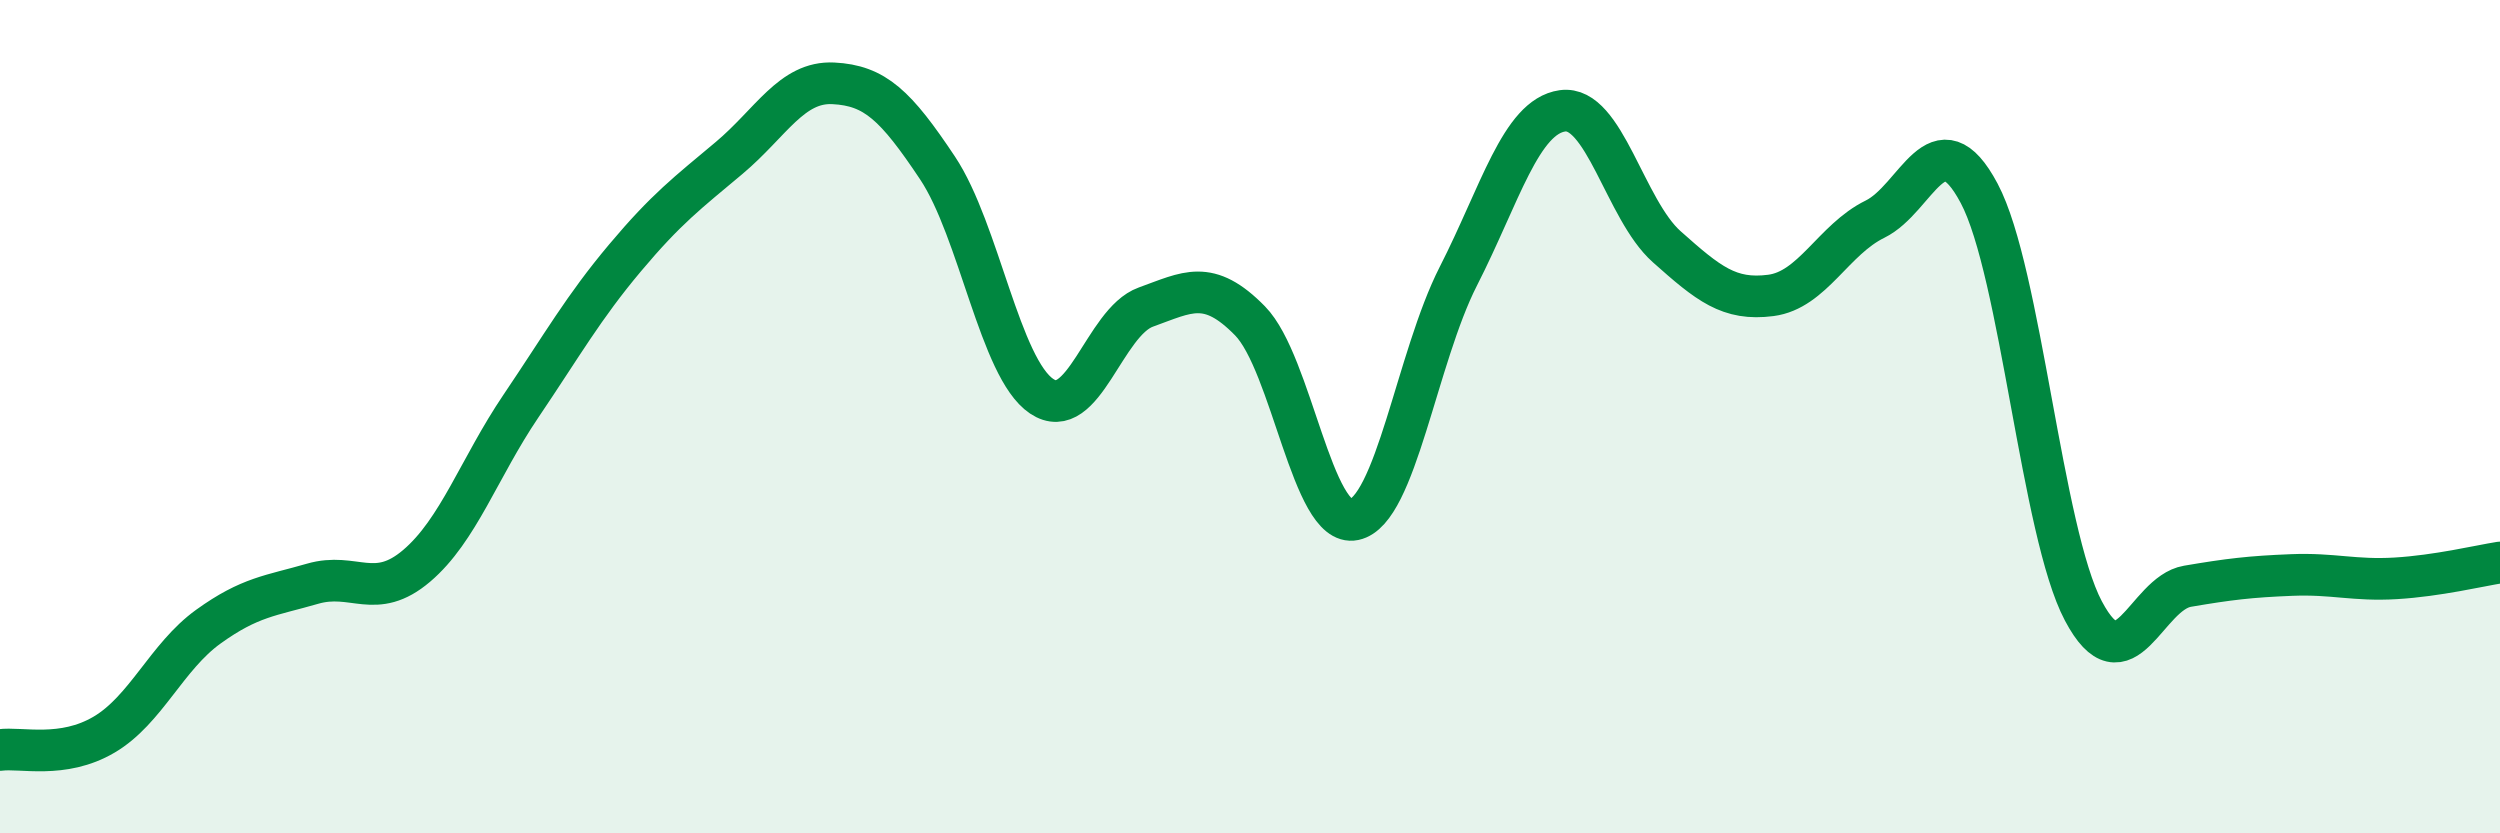
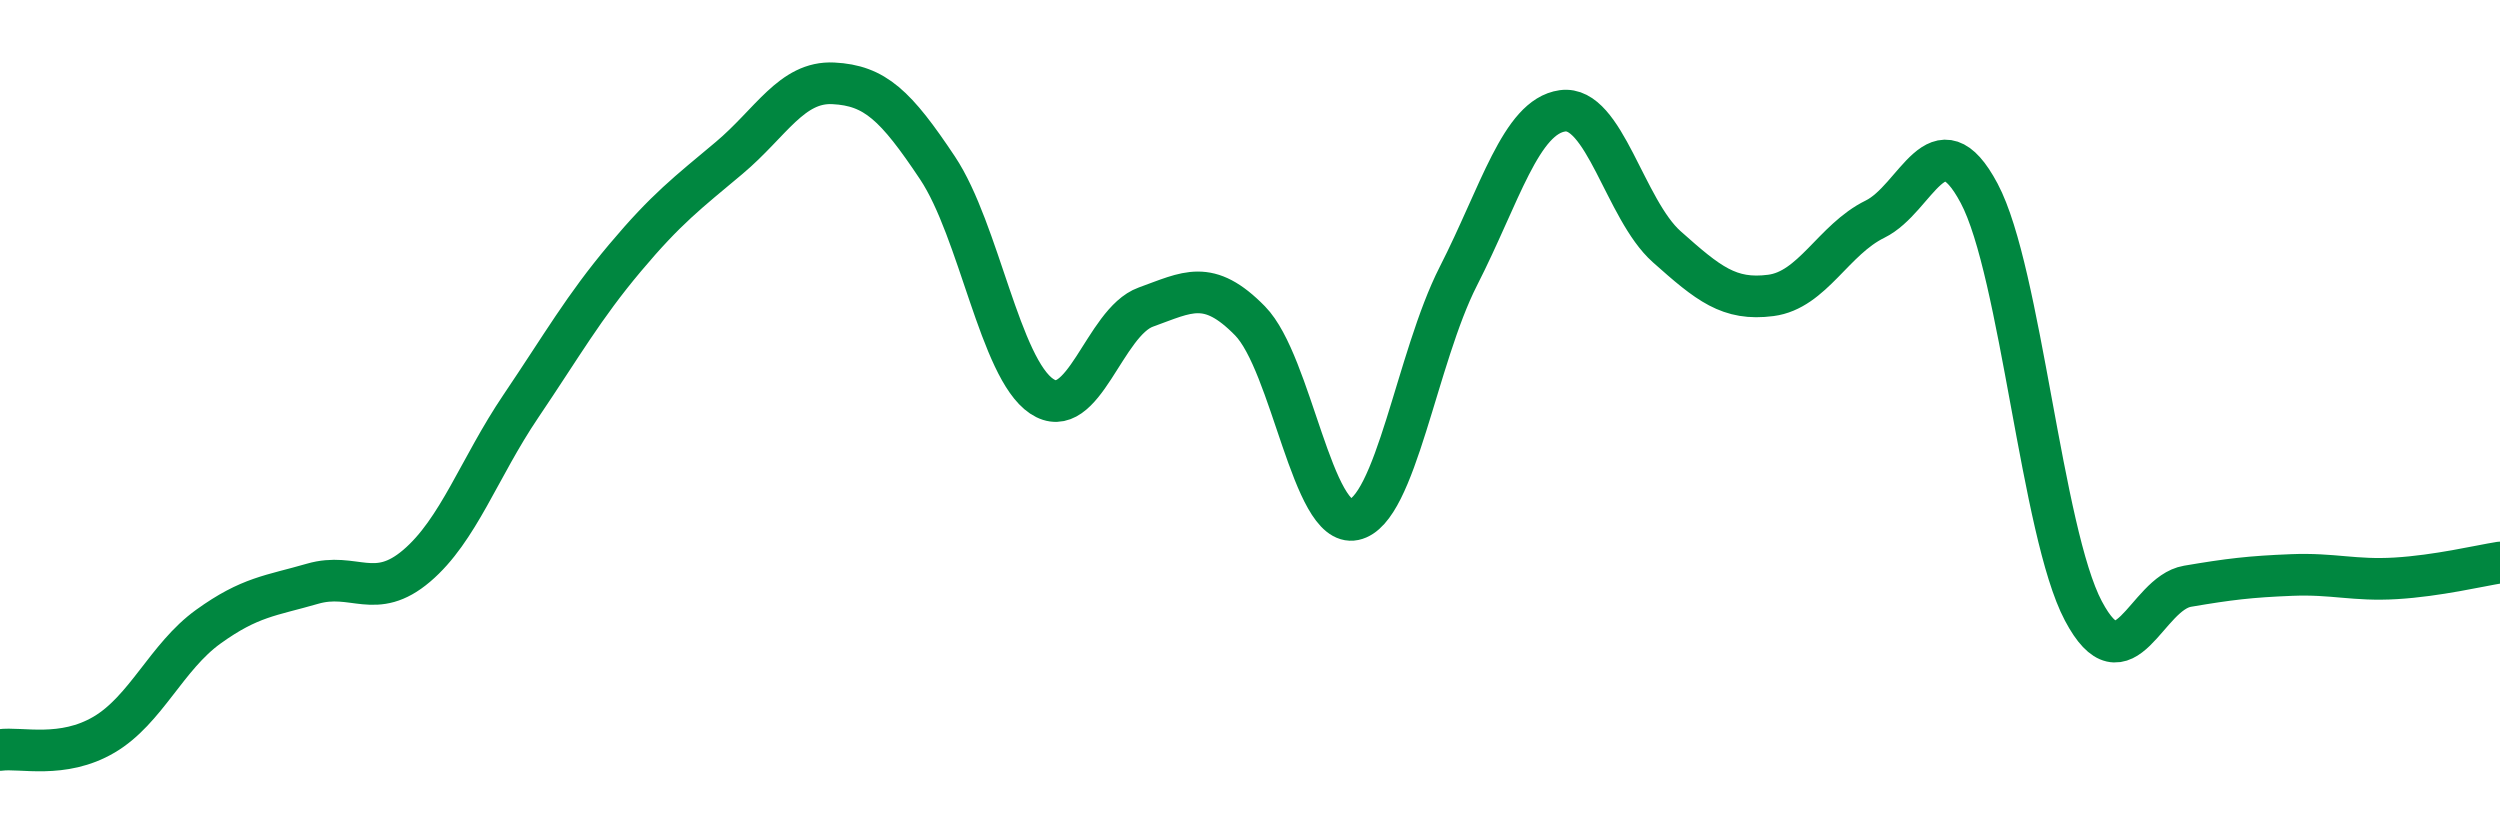
<svg xmlns="http://www.w3.org/2000/svg" width="60" height="20" viewBox="0 0 60 20">
-   <path d="M 0,18 C 0.5,17.93 1.5,18.22 2.5,17.63 C 3.5,17.04 4,15.76 5,15.04 C 6,14.32 6.5,14.3 7.5,14.01 C 8.5,13.72 9,14.43 10,13.58 C 11,12.73 11.5,11.23 12.5,9.75 C 13.5,8.27 14,7.38 15,6.19 C 16,5 16.5,4.63 17.5,3.79 C 18.5,2.95 19,1.95 20,2 C 21,2.05 21.5,2.53 22.5,4.03 C 23.5,5.53 24,8.84 25,9.51 C 26,10.18 26.5,7.73 27.5,7.37 C 28.5,7.01 29,6.68 30,7.7 C 31,8.72 31.5,12.68 32.5,12.47 C 33.5,12.26 34,8.59 35,6.63 C 36,4.67 36.5,2.8 37.5,2.66 C 38.5,2.52 39,5.03 40,5.92 C 41,6.81 41.5,7.22 42.5,7.09 C 43.5,6.96 44,5.75 45,5.26 C 46,4.77 46.5,2.76 47.5,4.64 C 48.5,6.52 49,12.77 50,14.66 C 51,16.55 51.5,14.24 52.5,14.07 C 53.5,13.9 54,13.84 55,13.8 C 56,13.76 56.5,13.94 57.5,13.88 C 58.5,13.82 59.5,13.58 60,13.5L60 20L0 20Z" fill="#008740" opacity="0.1" stroke-linecap="round" stroke-linejoin="round" />
  <path d="M 0,18 C 0.5,17.93 1.5,18.22 2.5,17.63 C 3.5,17.04 4,15.76 5,15.04 C 6,14.32 6.5,14.3 7.5,14.01 C 8.5,13.72 9,14.43 10,13.58 C 11,12.73 11.5,11.23 12.5,9.75 C 13.5,8.27 14,7.38 15,6.19 C 16,5 16.5,4.63 17.5,3.79 C 18.5,2.95 19,1.95 20,2 C 21,2.05 21.5,2.53 22.5,4.03 C 23.5,5.53 24,8.84 25,9.51 C 26,10.18 26.5,7.73 27.5,7.37 C 28.5,7.01 29,6.68 30,7.7 C 31,8.72 31.5,12.68 32.5,12.47 C 33.5,12.26 34,8.59 35,6.63 C 36,4.67 36.5,2.8 37.5,2.66 C 38.5,2.52 39,5.03 40,5.92 C 41,6.81 41.5,7.22 42.5,7.09 C 43.5,6.96 44,5.75 45,5.26 C 46,4.77 46.5,2.76 47.5,4.64 C 48.5,6.52 49,12.77 50,14.66 C 51,16.55 51.5,14.24 52.5,14.07 C 53.5,13.9 54,13.84 55,13.8 C 56,13.76 56.5,13.94 57.5,13.88 C 58.5,13.82 59.5,13.58 60,13.5" stroke="#008740" stroke-width="1" fill="none" stroke-linecap="round" stroke-linejoin="round" />
</svg>